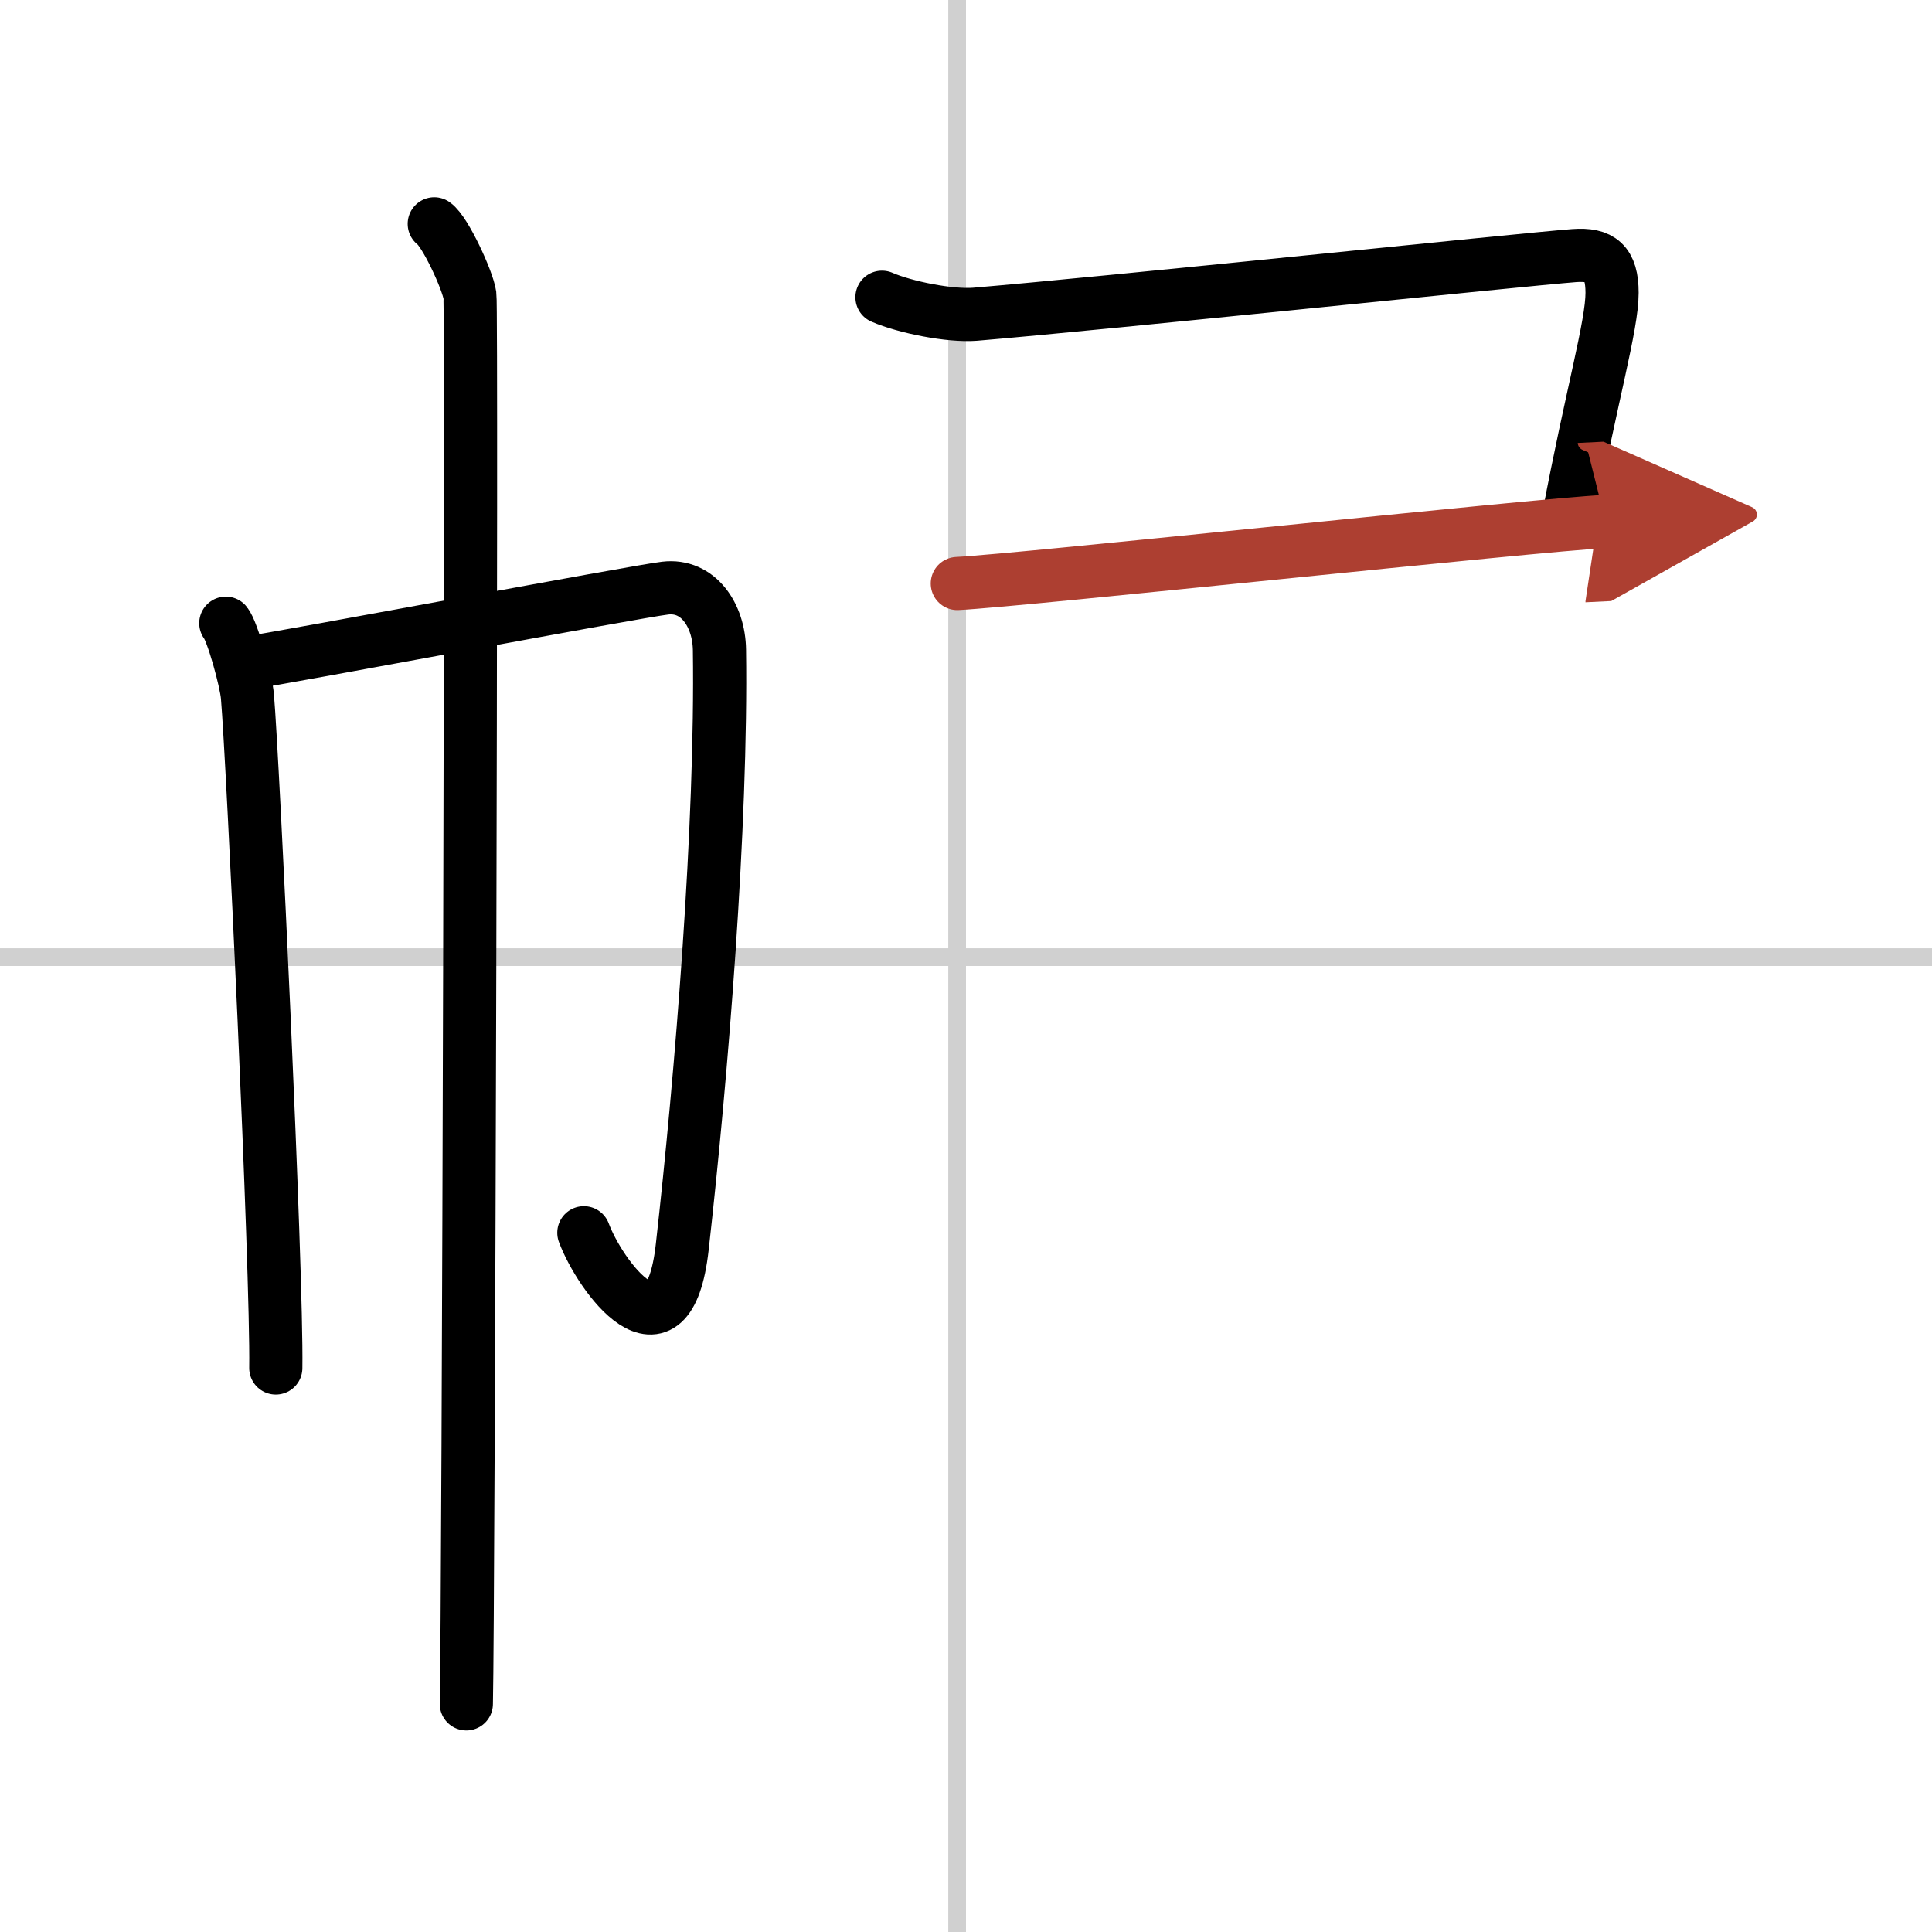
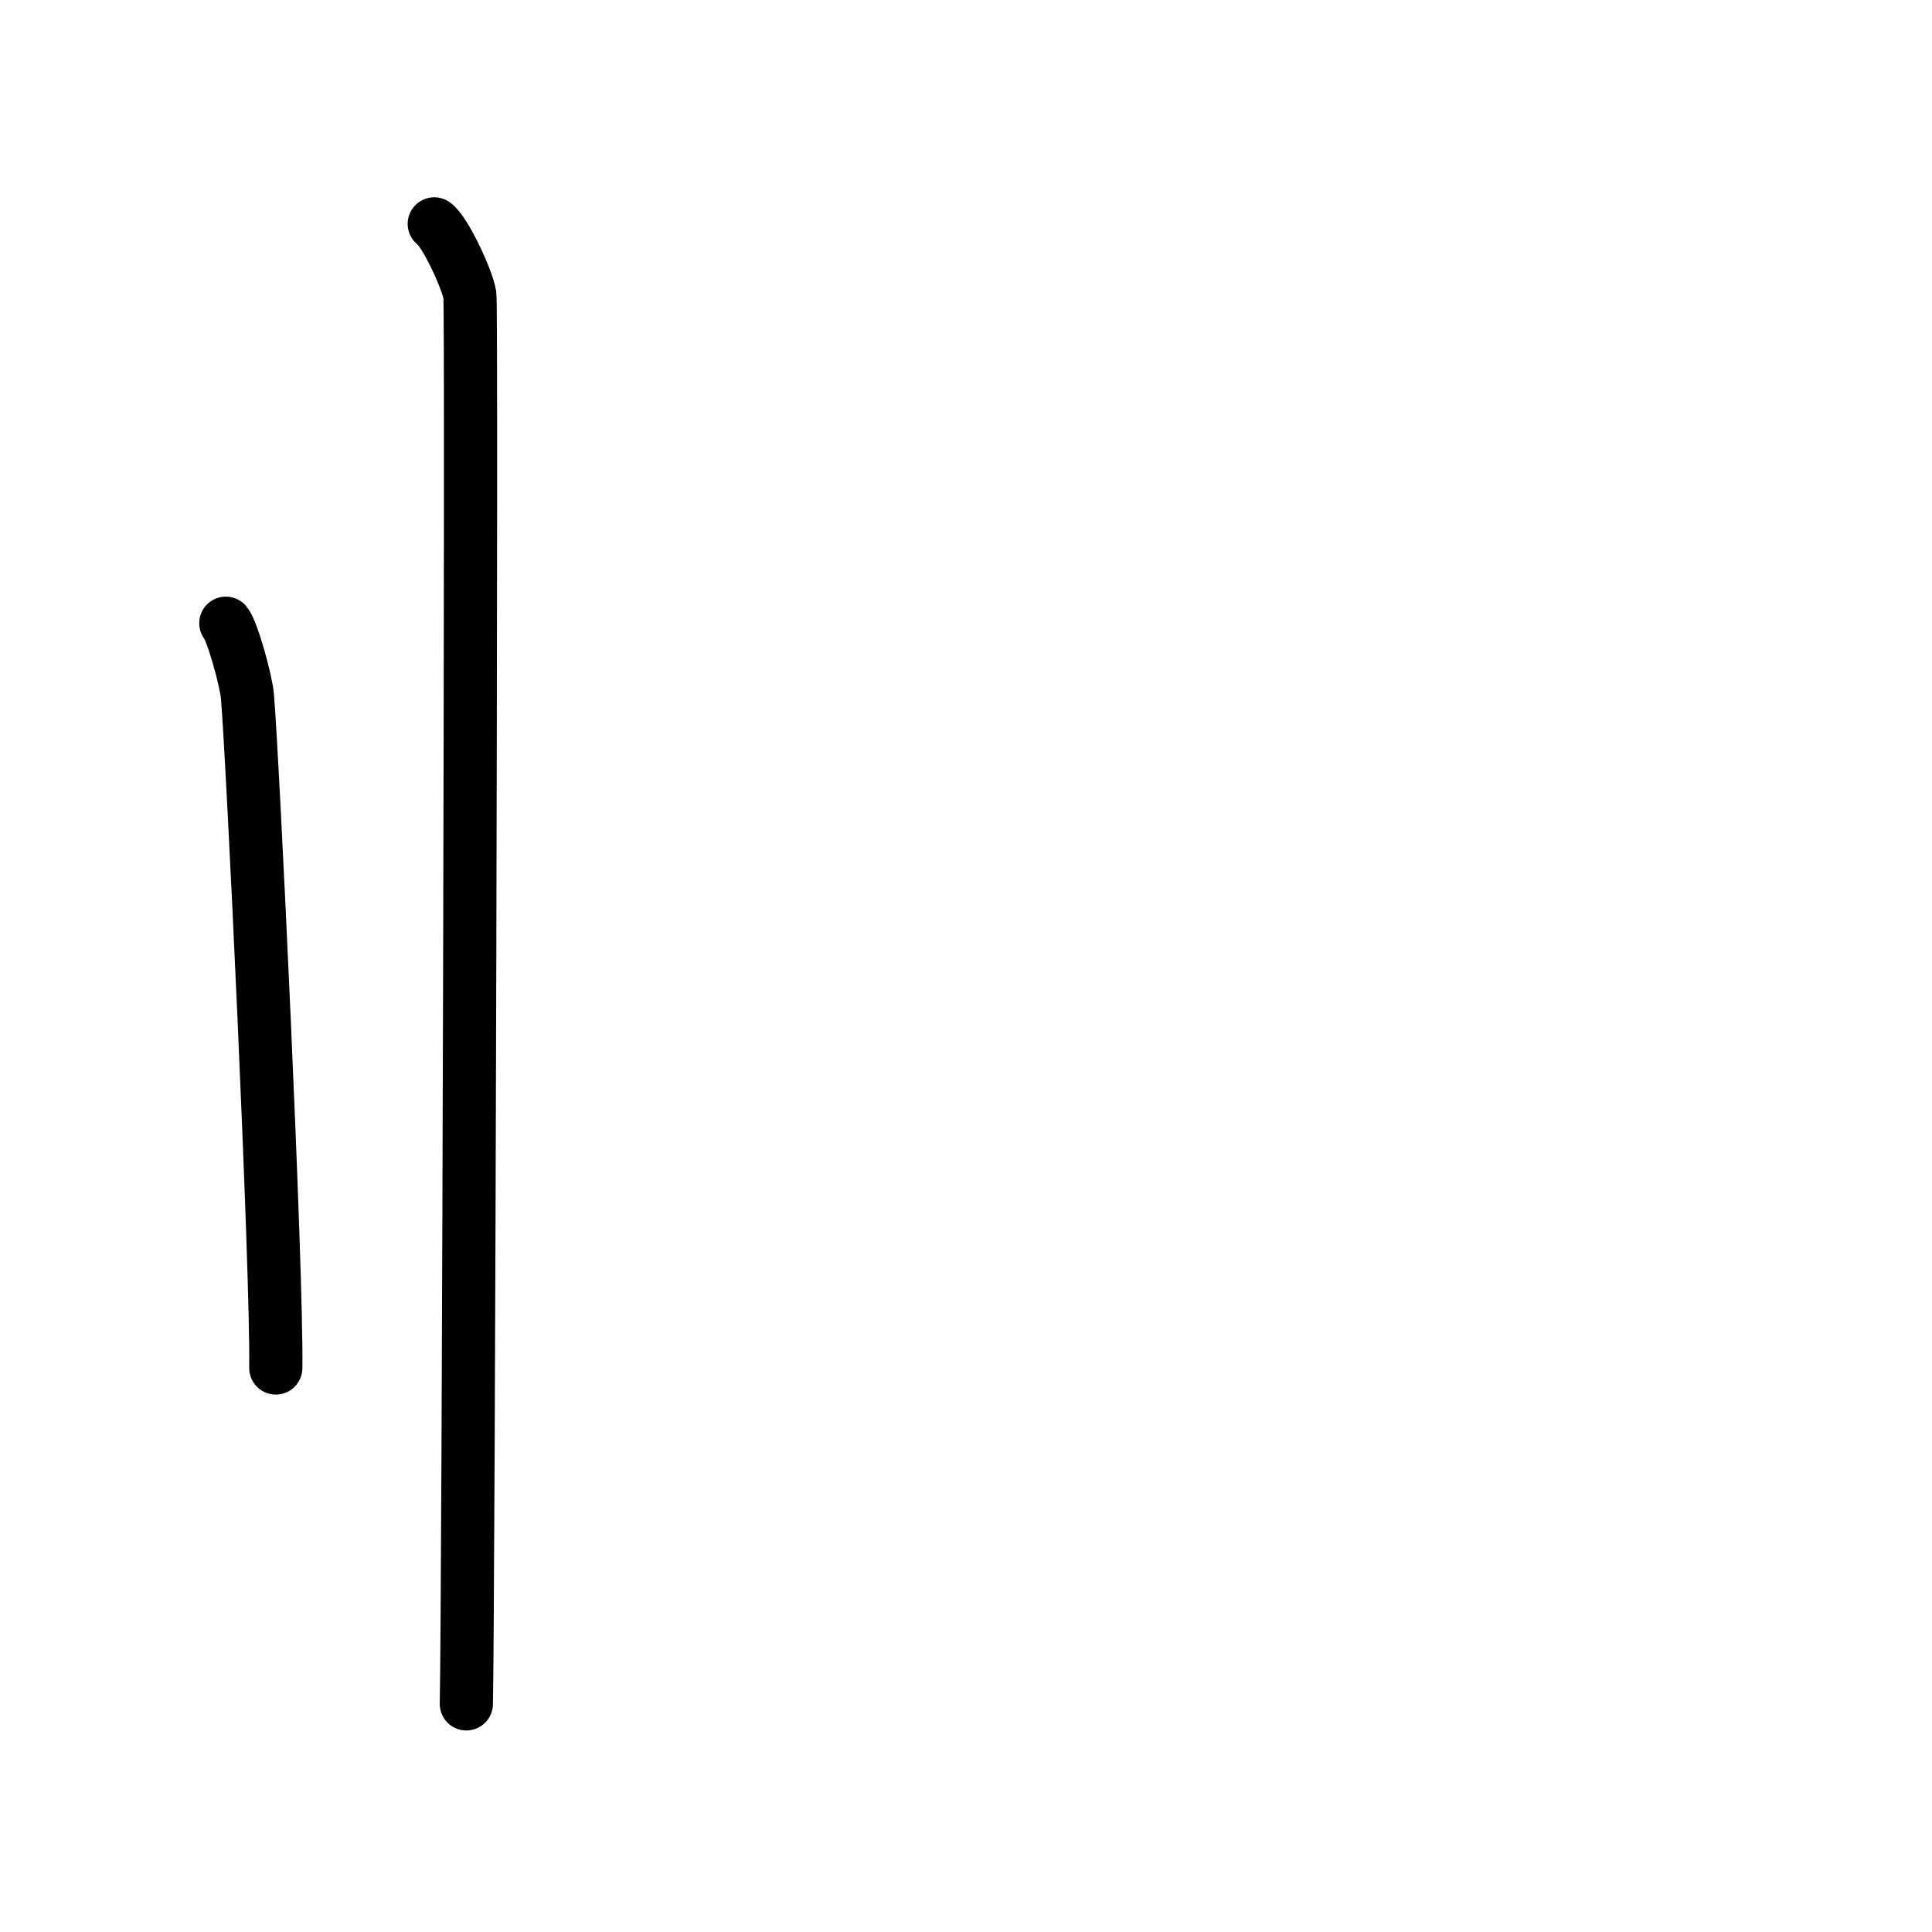
<svg xmlns="http://www.w3.org/2000/svg" width="400" height="400" viewBox="0 0 109 109">
  <defs>
    <marker id="a" markerWidth="4" orient="auto" refX="1" refY="5" viewBox="0 0 10 10">
      <polyline points="0 0 10 5 0 10 1 5" fill="#ad3f31" stroke="#ad3f31" />
    </marker>
  </defs>
  <g fill="none" stroke="#000" stroke-linecap="round" stroke-linejoin="round" stroke-width="3">
    <rect width="100%" height="100%" fill="#fff" stroke="#fff" />
-     <line x1="54" x2="54" y2="109" stroke="#d0d0d0" stroke-width="1" />
-     <line x2="109" y1="54" y2="54" stroke="#d0d0d0" stroke-width="1" />
    <path d="m12.74 35.16c0.37 0.44 1.15 3.26 1.22 4.13 0.3 3.45 1.68 32.46 1.6 37.89" />
-     <path d="m13.86 37.42c2.12-0.3 22.08-4.06 23.67-4.24 1.86-0.22 3.03 1.52 3.06 3.48 0.14 9.91-1.01 24.03-2.1 33.7-0.78 6.95-4.66 1.59-5.55-0.81" />
    <path d="m24.5 12.63c0.61 0.42 1.89 3.18 2.01 4.03s-0.08 74.16-0.2 79.47" />
-     <path d="m49.76 16.77c1.31 0.57 3.85 1.07 5.24 0.96 7.5-0.63 30.8-3.08 33.81-3.31 1.49-0.11 2.14 0.4 2.14 2.1 0 1.85-1.14 5.7-2.46 12.69" />
-     <path d="m54.01 32.92c3.76-0.19 32.65-3.31 36.57-3.5" marker-end="url(#a)" stroke="#ad3f31" />
  </g>
</svg>